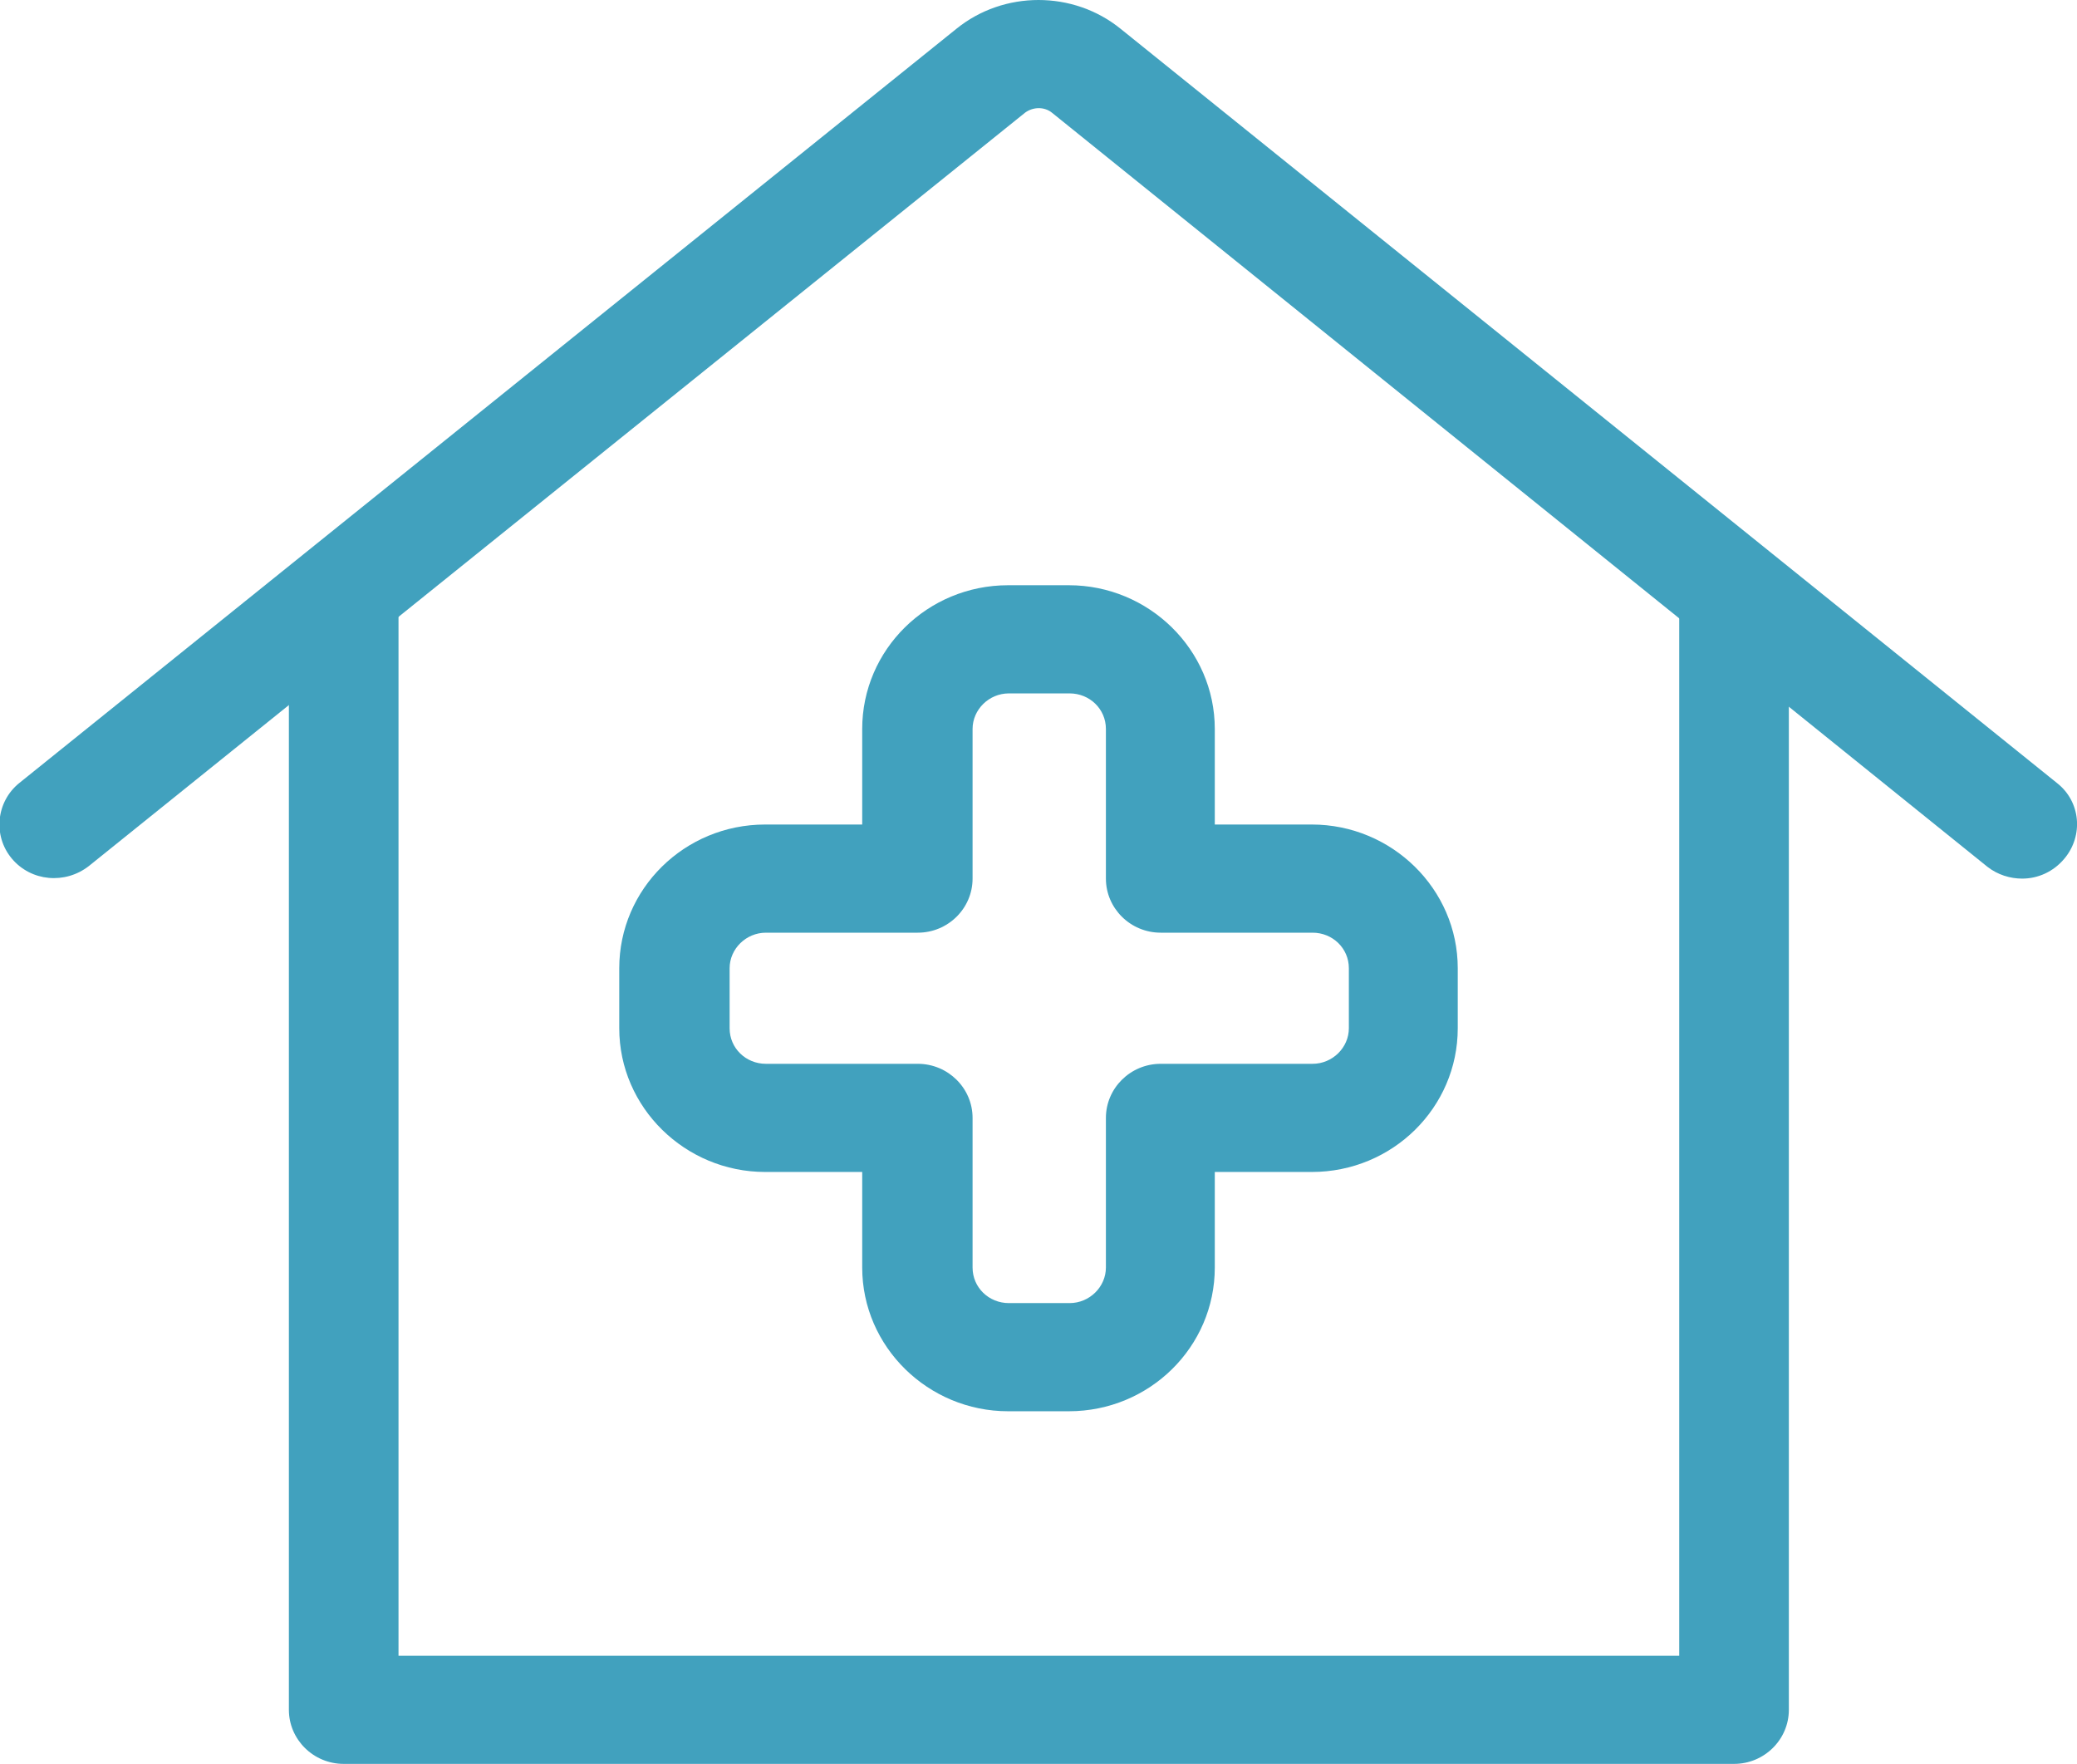
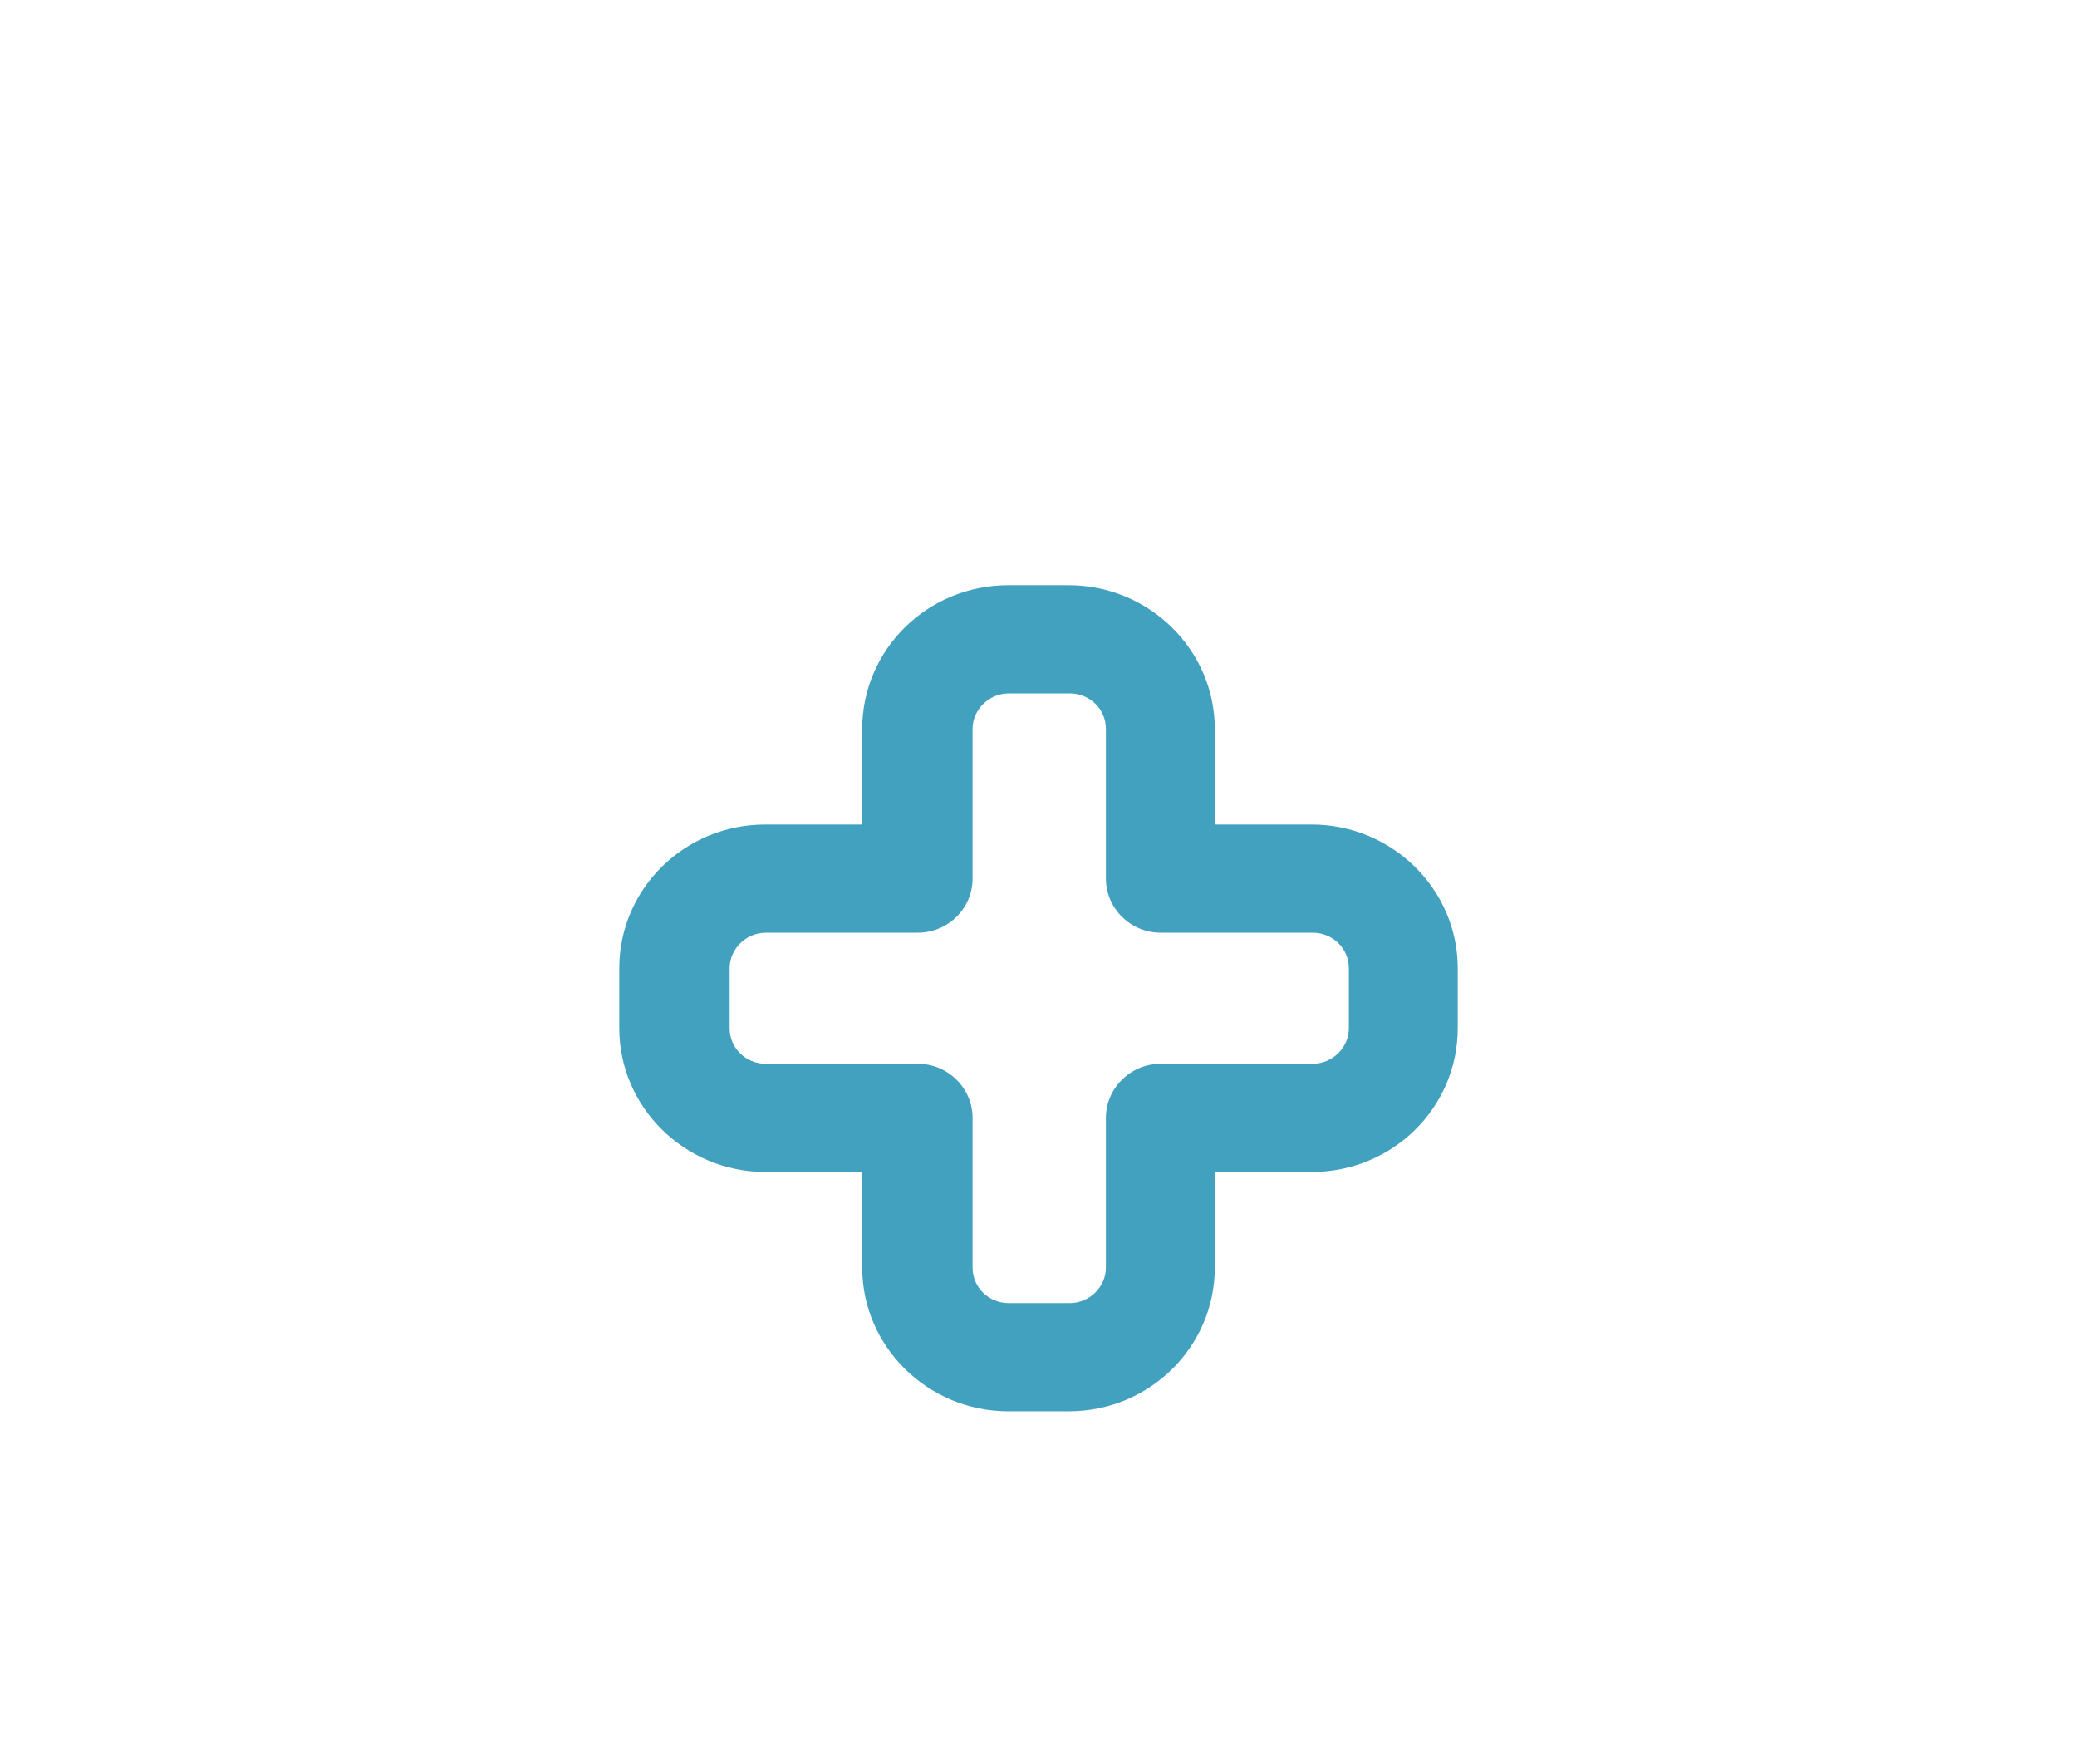
<svg xmlns="http://www.w3.org/2000/svg" id="_レイヤー_2" viewBox="0 0 28.04 23.81">
  <defs>
    <style>.cls-1{fill:#41a1be;stroke-width:0px;}</style>
  </defs>
  <g id="_レイヤー_1-2">
-     <path class="cls-1" d="m23.4,23.81H4.64c-.41,0-.74-.33-.74-.73v-14.94c0-.4.33-.73.74-.73s.74.33.74.73v14.21h17.29v-14.21c0-.4.33-.73.74-.73s.74.33.74.73v14.94c0,.4-.33.73-.74.73Z" />
-     <path class="cls-1" d="m27.3,11.86c-.16,0-.33-.05-.47-.16L14.2,1.52c-.1-.08-.25-.08-.36,0L1.2,11.69c-.32.25-.78.21-1.04-.1-.26-.31-.21-.77.1-1.02L12.91.39c.64-.52,1.58-.52,2.22,0l12.64,10.18c.32.25.36.71.1,1.02-.15.18-.36.27-.57.27Z" />
    <path class="cls-1" d="m14.43,19.05h-.82c-1.08,0-1.97-.87-1.97-1.94v-1.29h-1.31c-1.08,0-1.97-.87-1.97-1.94v-.81c0-1.07.88-1.94,1.97-1.94h1.31v-1.29c0-1.07.88-1.94,1.97-1.94h.82c1.08,0,1.97.87,1.97,1.94v1.29h1.31c1.08,0,1.97.87,1.97,1.94v.81c0,1.07-.88,1.94-1.97,1.94h-1.31v1.29c0,1.07-.88,1.94-1.97,1.94Zm-4.09-6.46c-.27,0-.49.22-.49.48v.81c0,.27.22.48.49.48h2.05c.41,0,.74.33.74.73v2.02c0,.27.22.48.49.48h.82c.27,0,.49-.22.49-.48v-2.02c0-.4.33-.73.74-.73h2.05c.27,0,.49-.22.49-.48v-.81c0-.27-.22-.48-.49-.48h-2.05c-.41,0-.74-.33-.74-.73v-2.02c0-.27-.22-.48-.49-.48h-.82c-.27,0-.49.22-.49.48v2.02c0,.4-.33.73-.74.73h-2.05Z" />
  </g>
</svg>